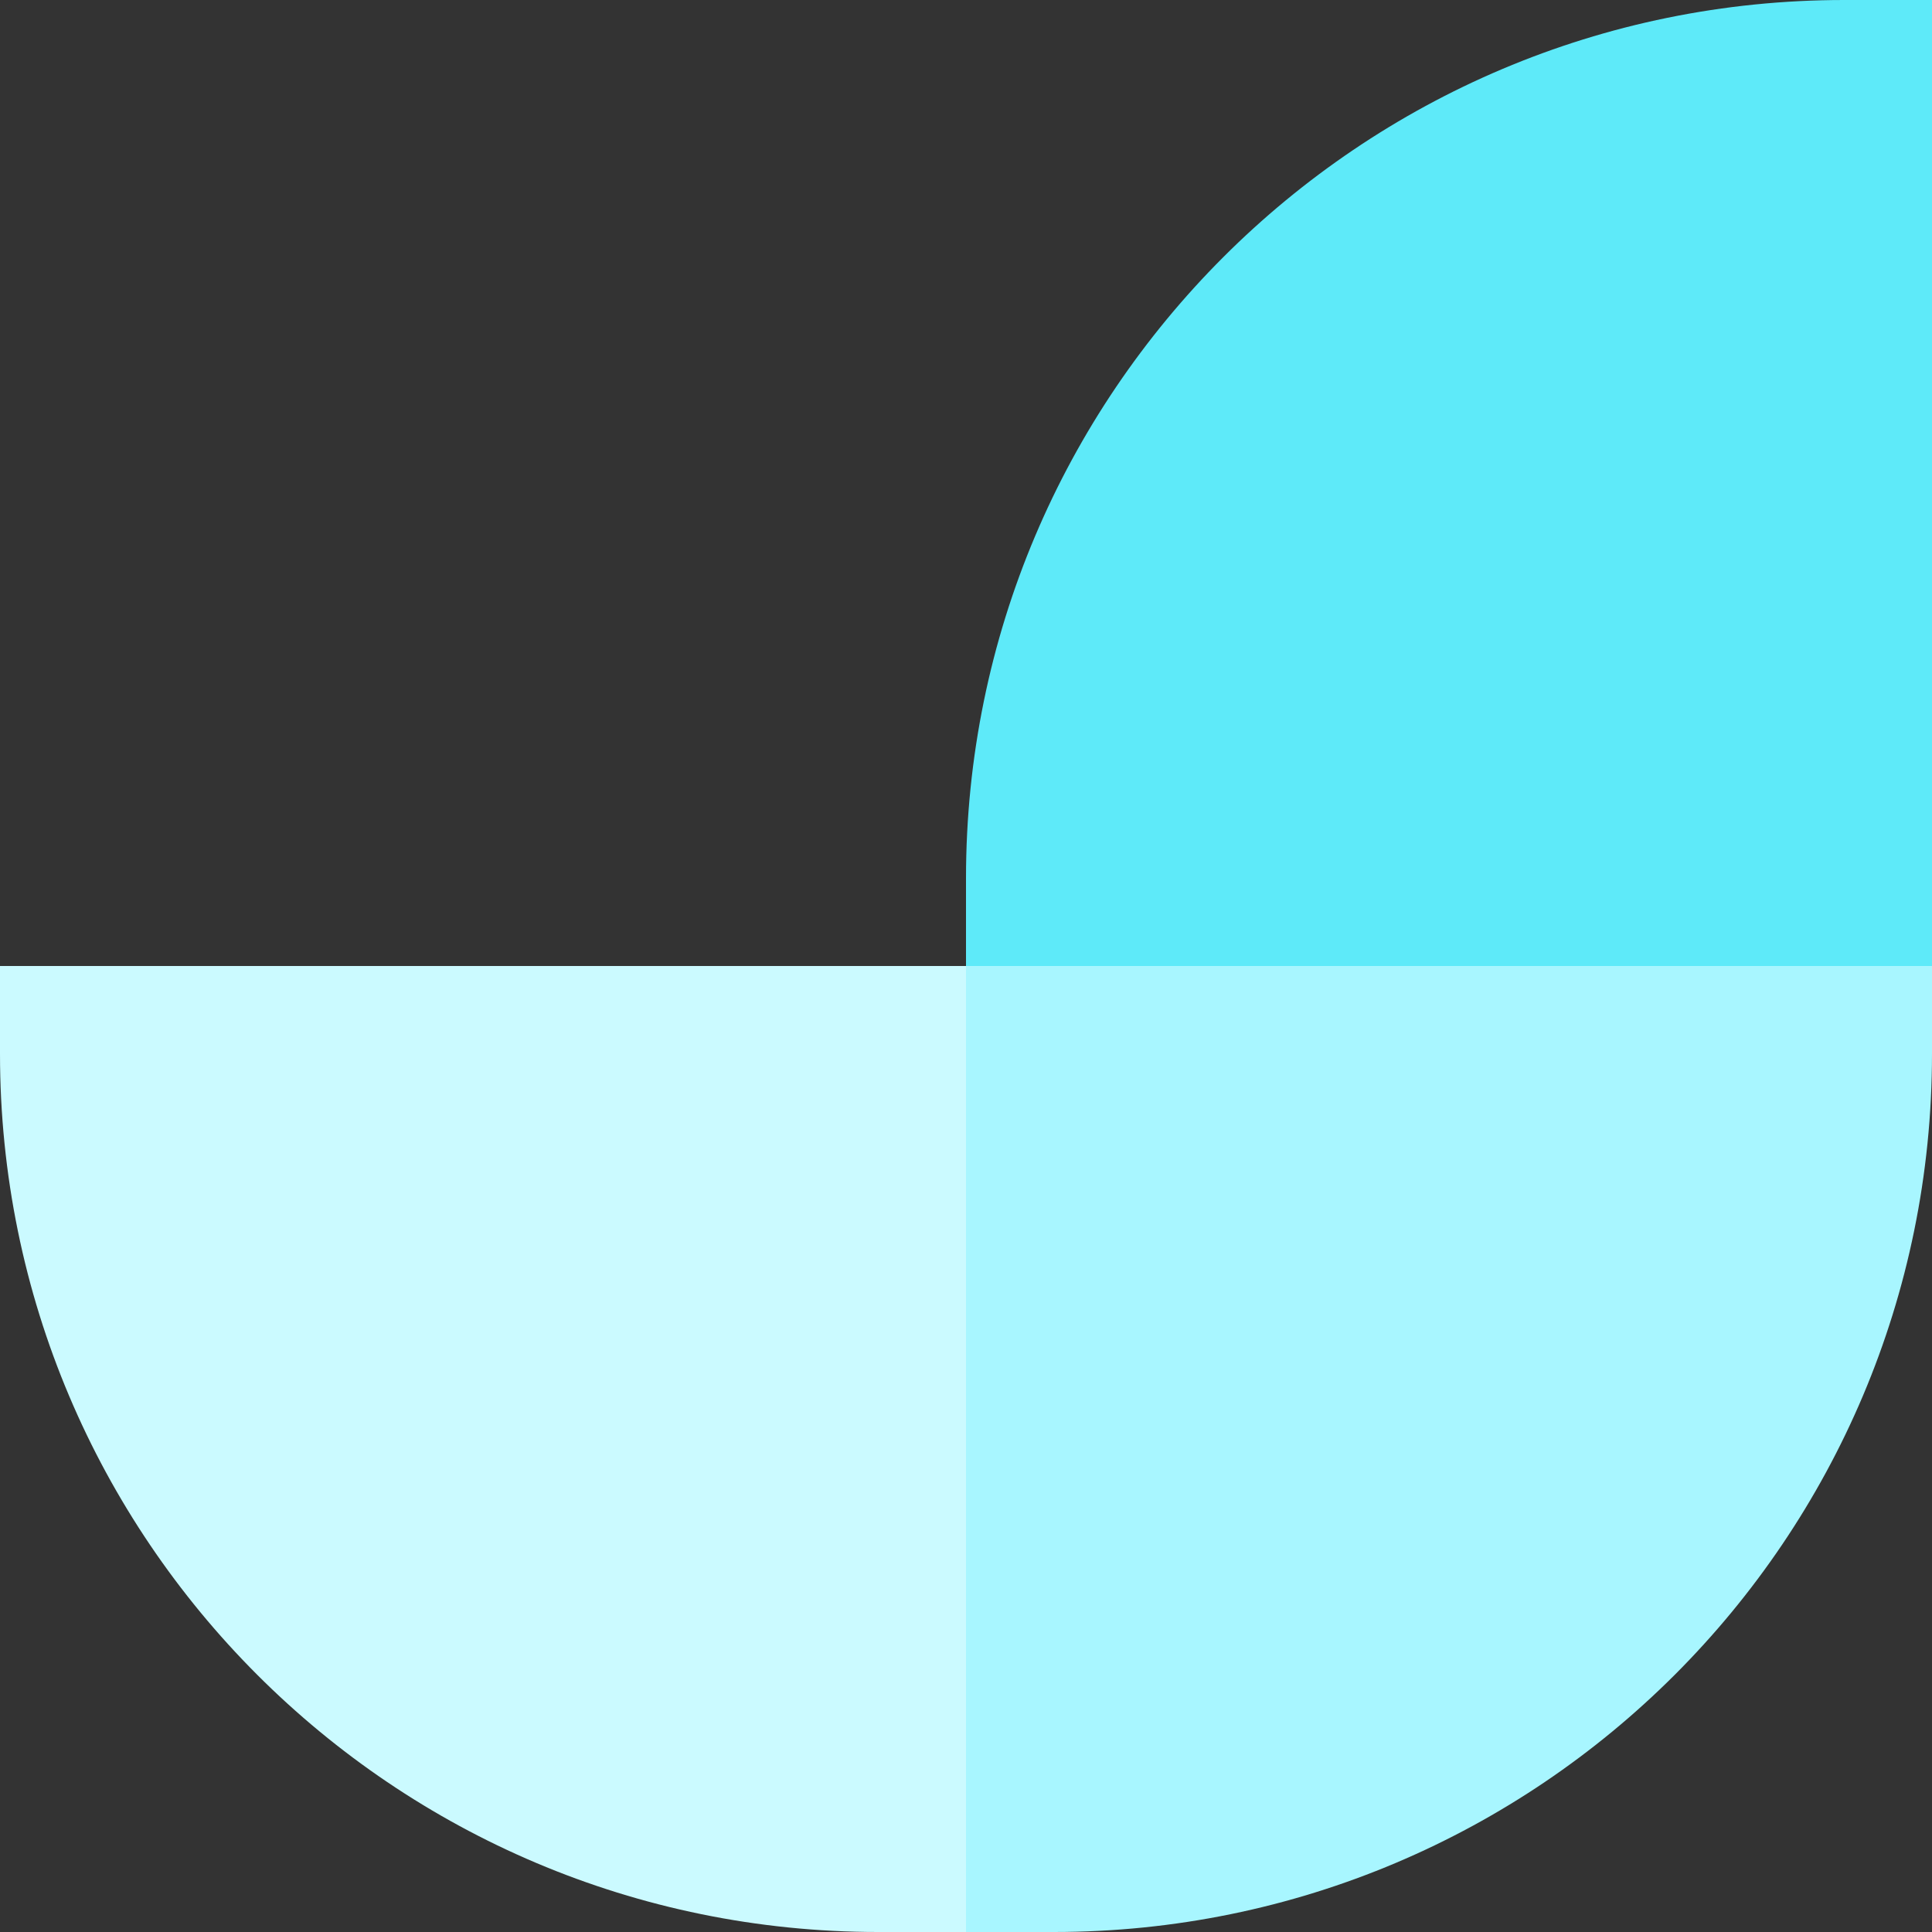
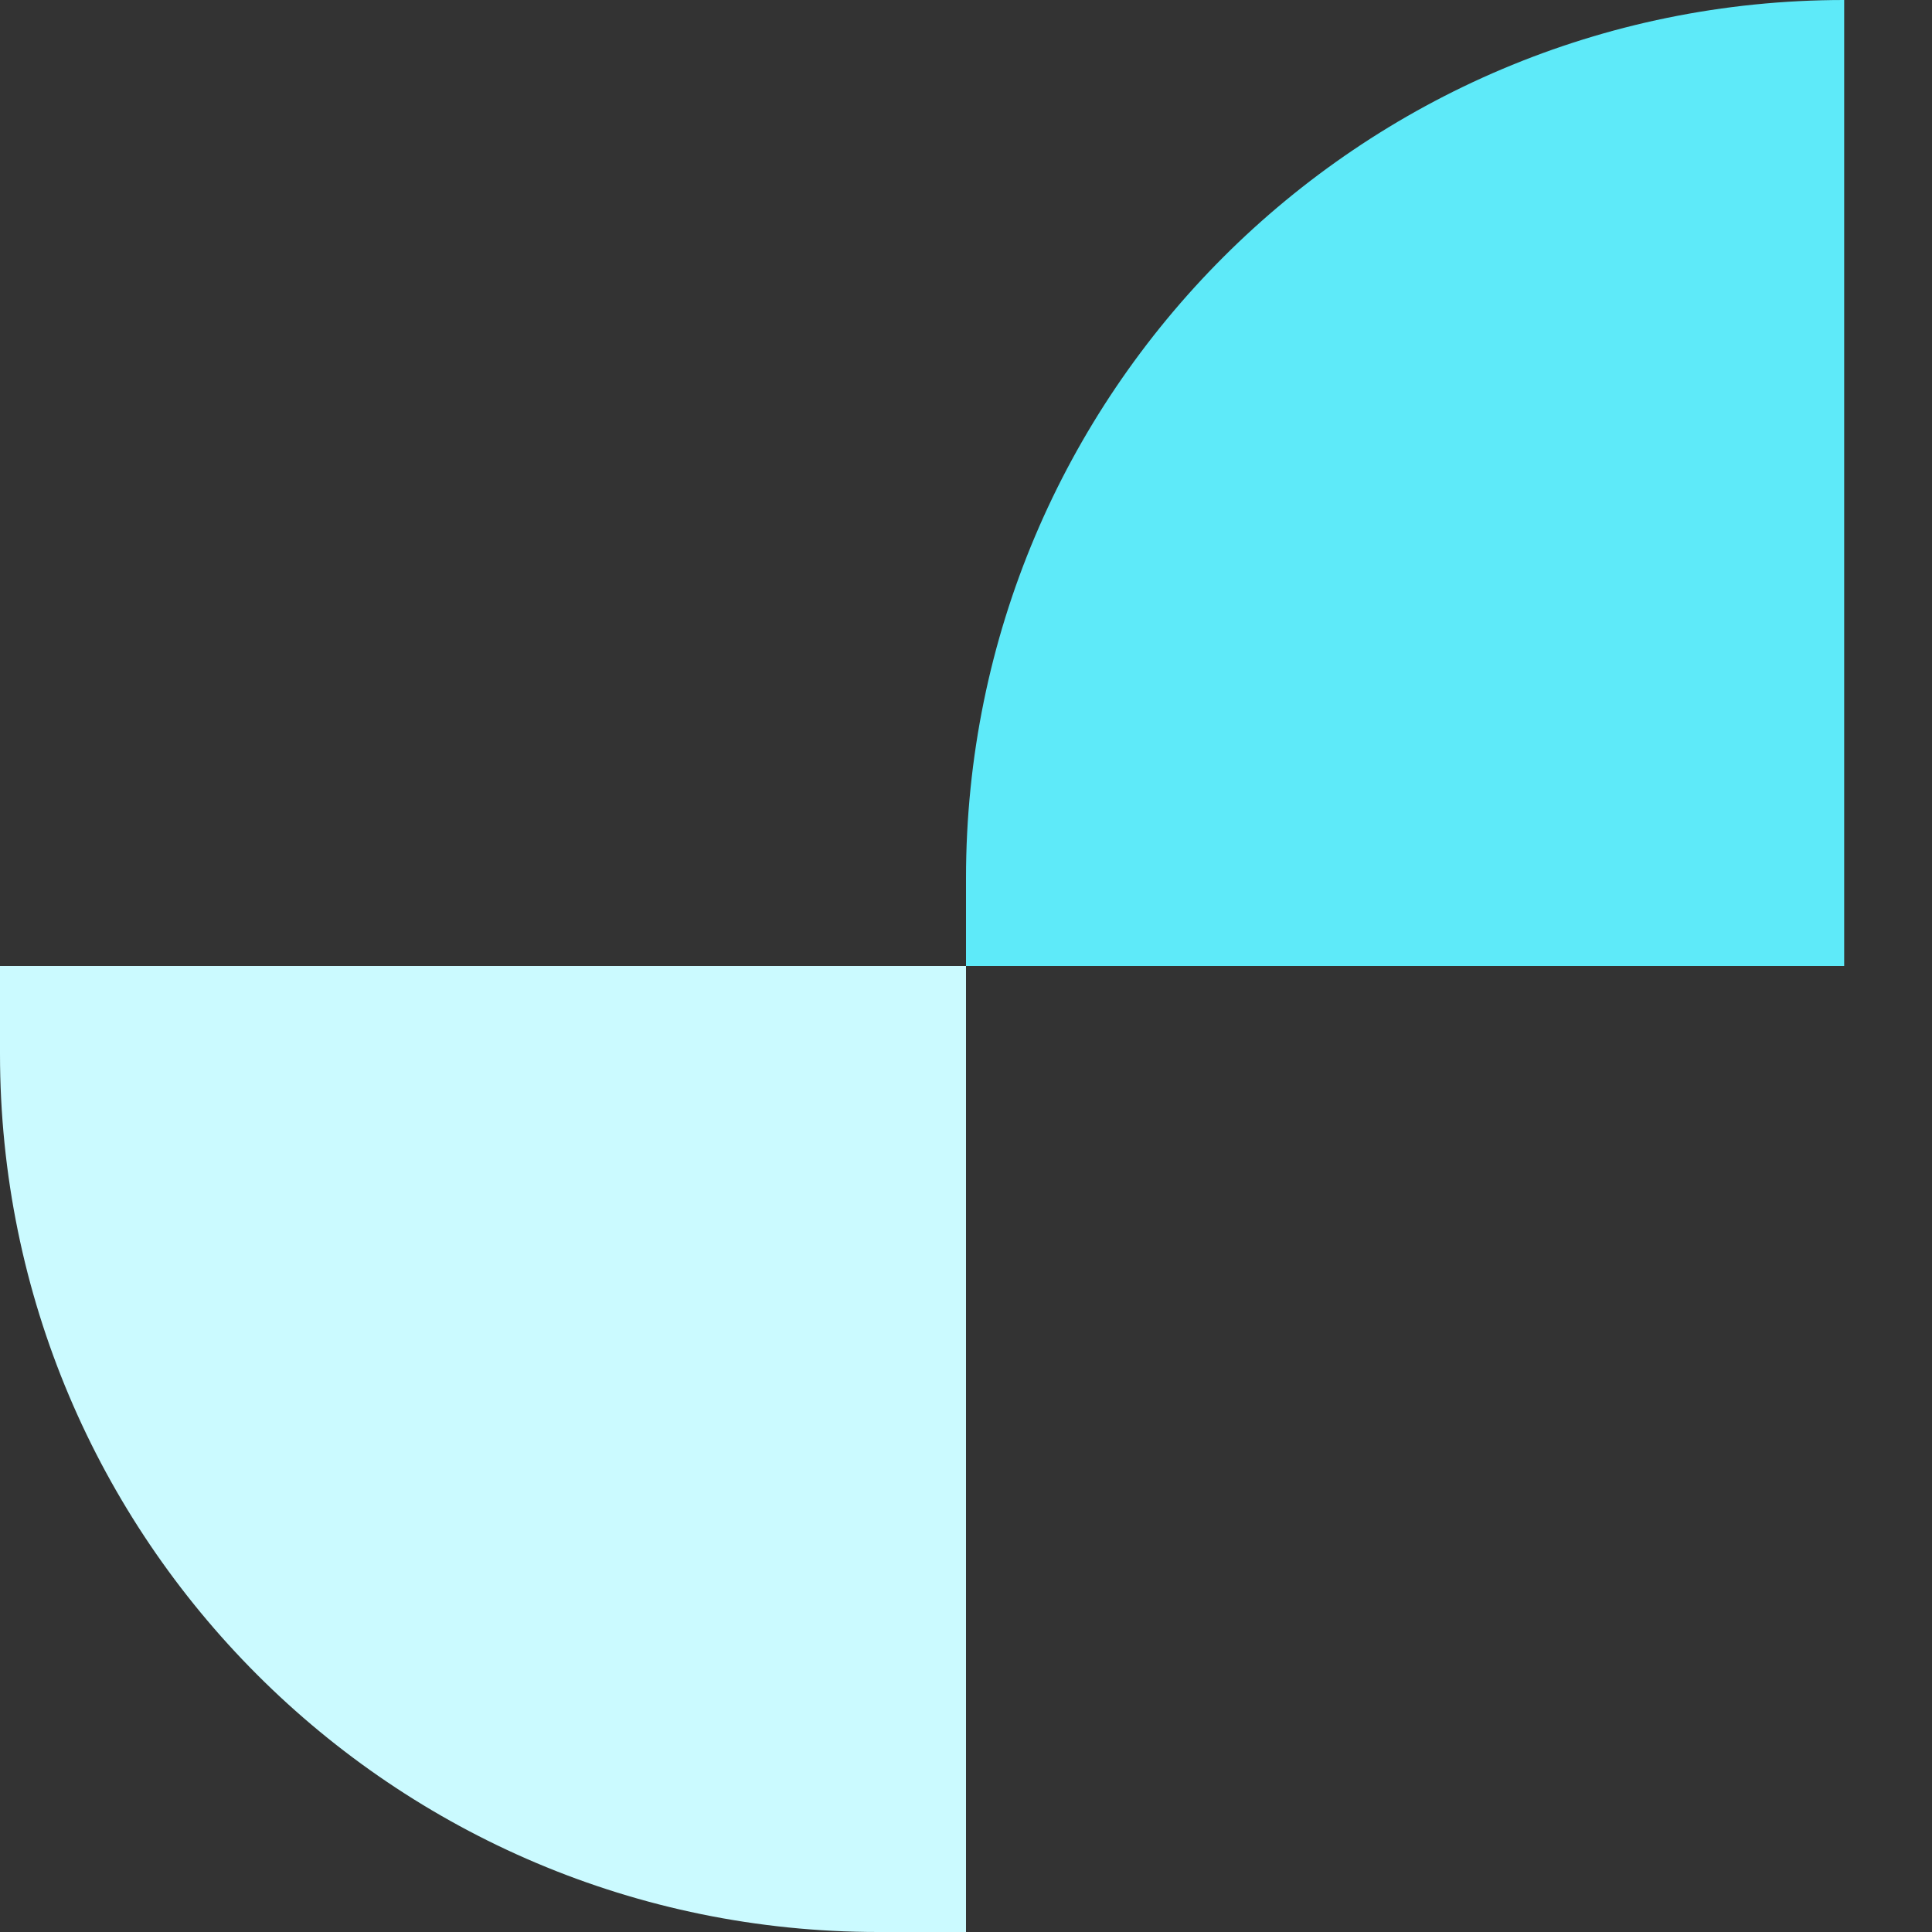
<svg xmlns="http://www.w3.org/2000/svg" width="220" height="220" viewBox="0 0 220 220" fill="none">
  <rect x="0" y="0" width="220" height="220" fill="#333333" stroke="none" />
-   <path d="M110 100C110 44.772 154.772 0 210 0H220V110H110V100Z" fill="#5EEAF9" />
+   <path d="M110 100C110 44.772 154.772 0 210 0V110H110V100Z" fill="#5EEAF9" />
  <path d="M100 220C44.772 220 -1.95703e-06 175.228 -4.37114e-06 120L-4.80825e-06 110L110 110L110 220L100 220Z" fill="#CBFAFF" />
-   <path d="M220 120C220 175.228 175.228 220 120 220H110V110H220V120Z" fill="#A8F6FF" />
</svg>